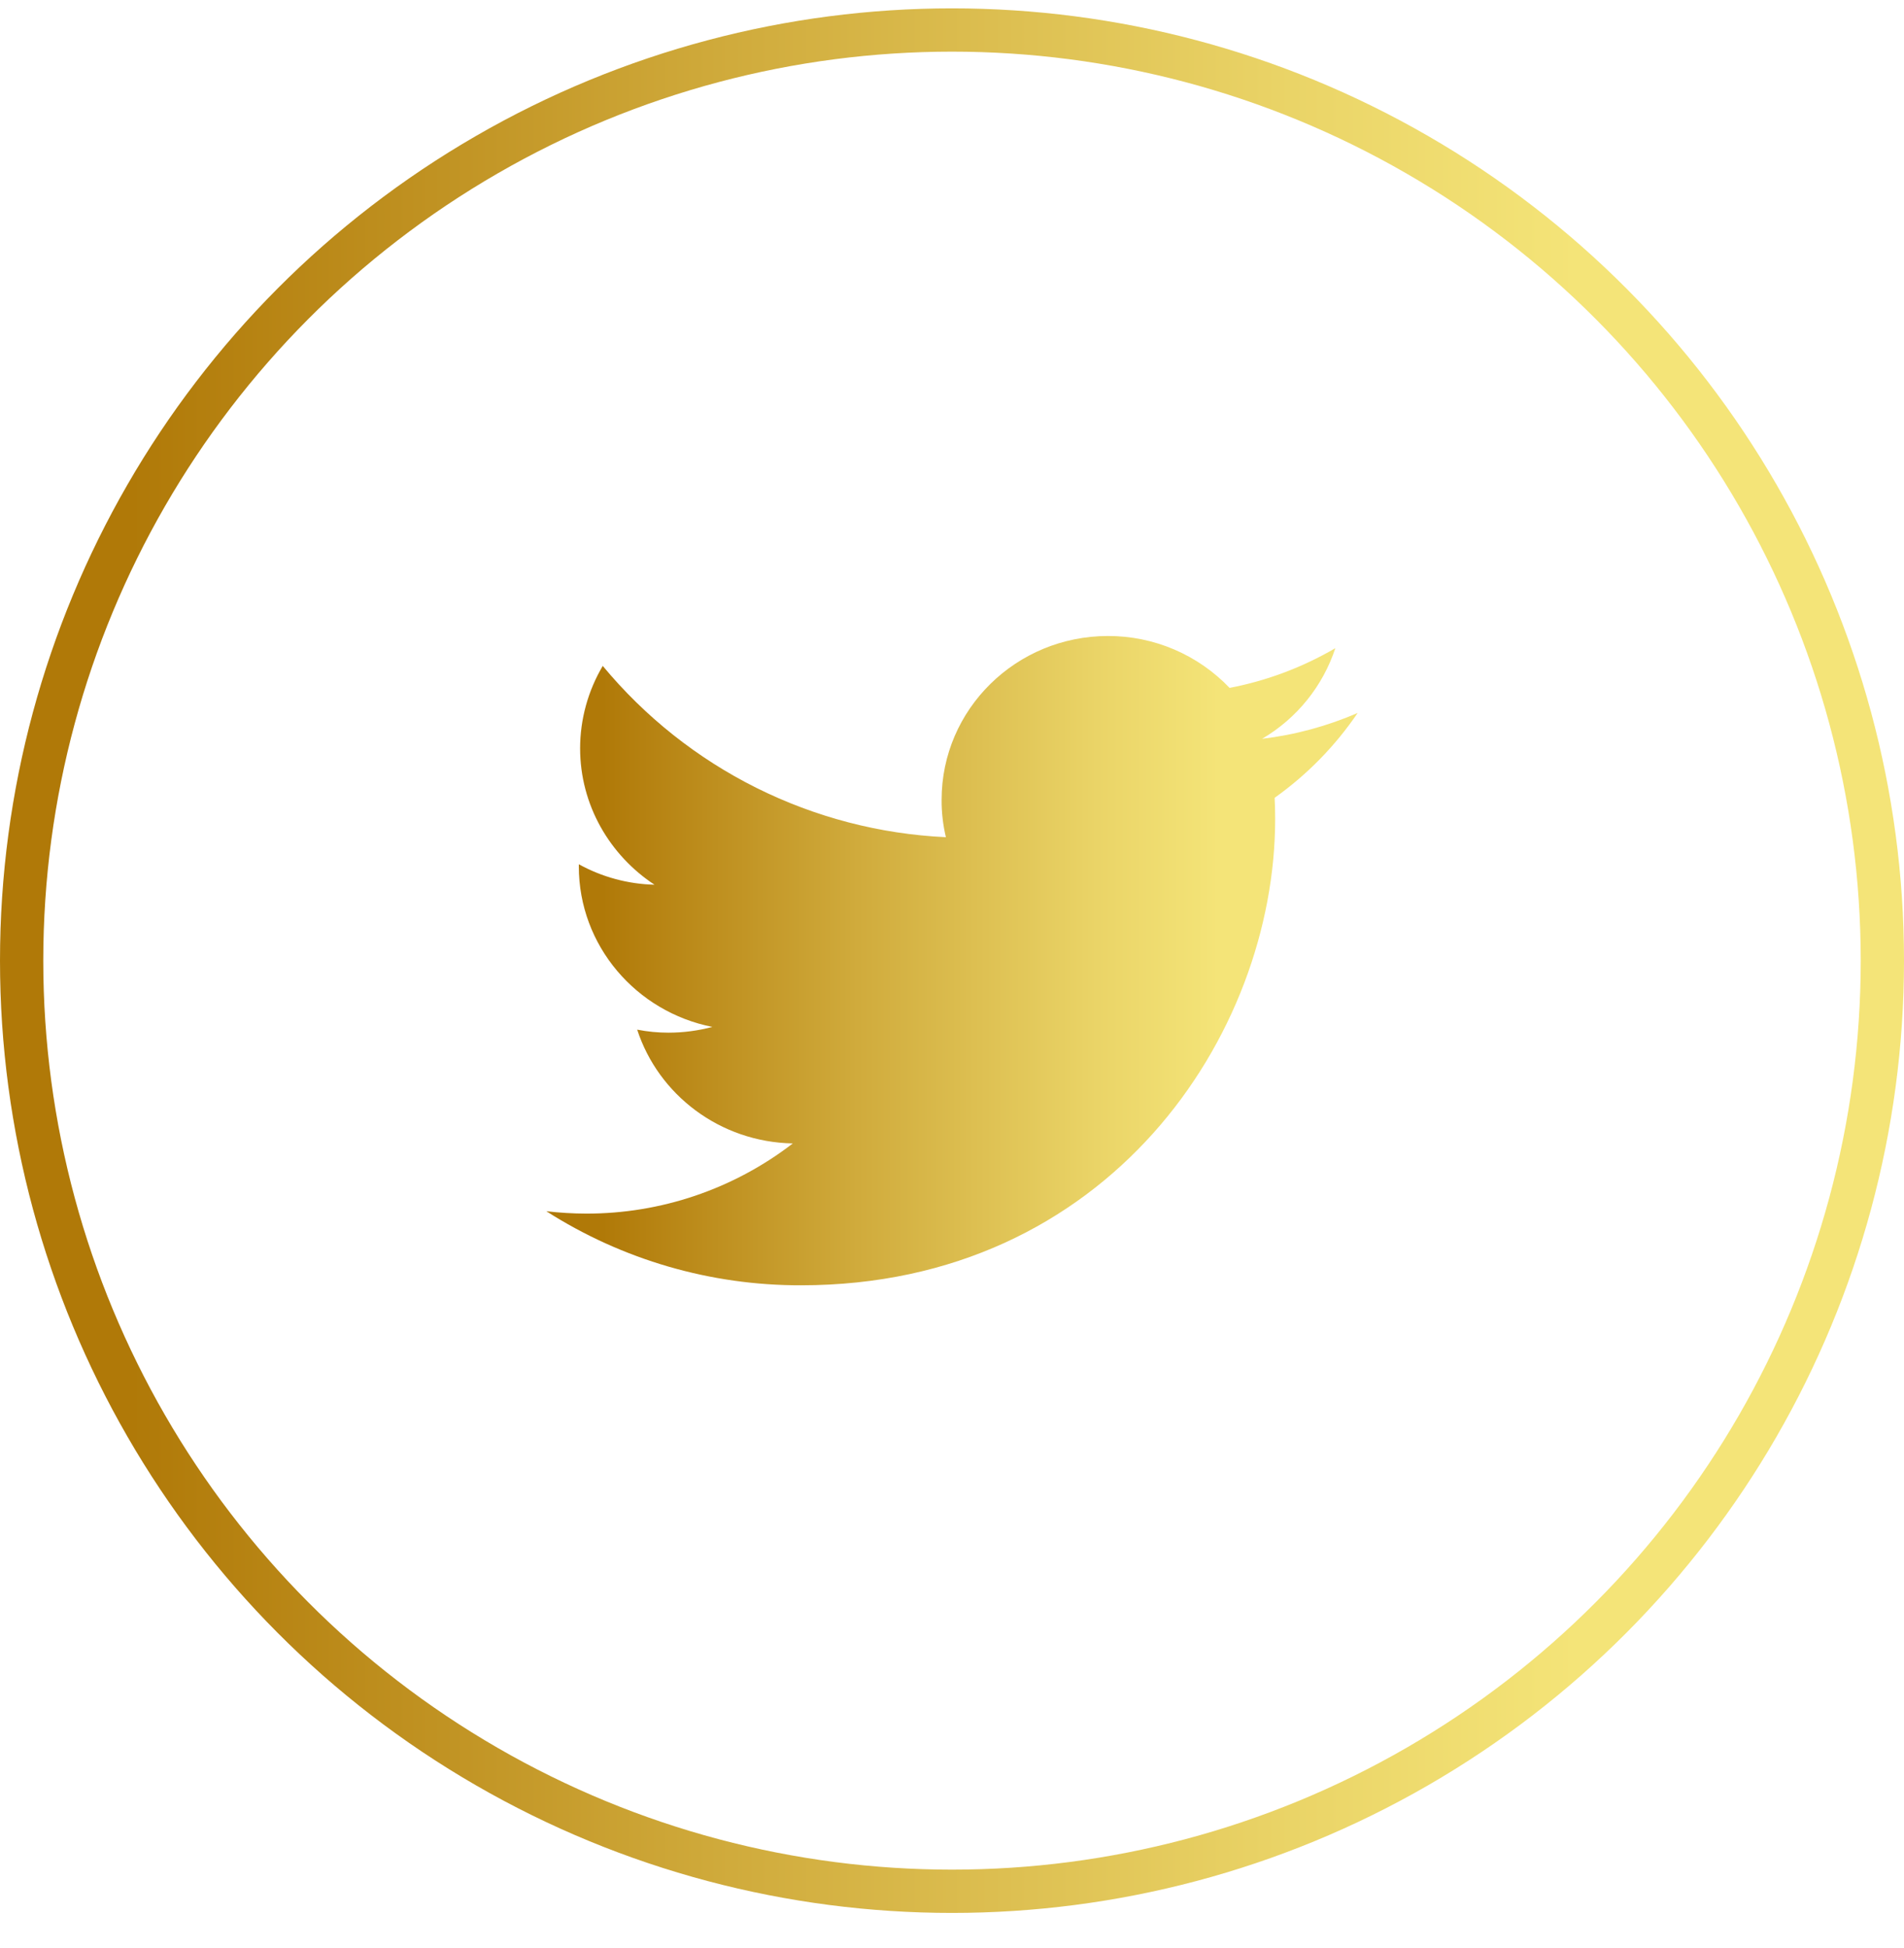
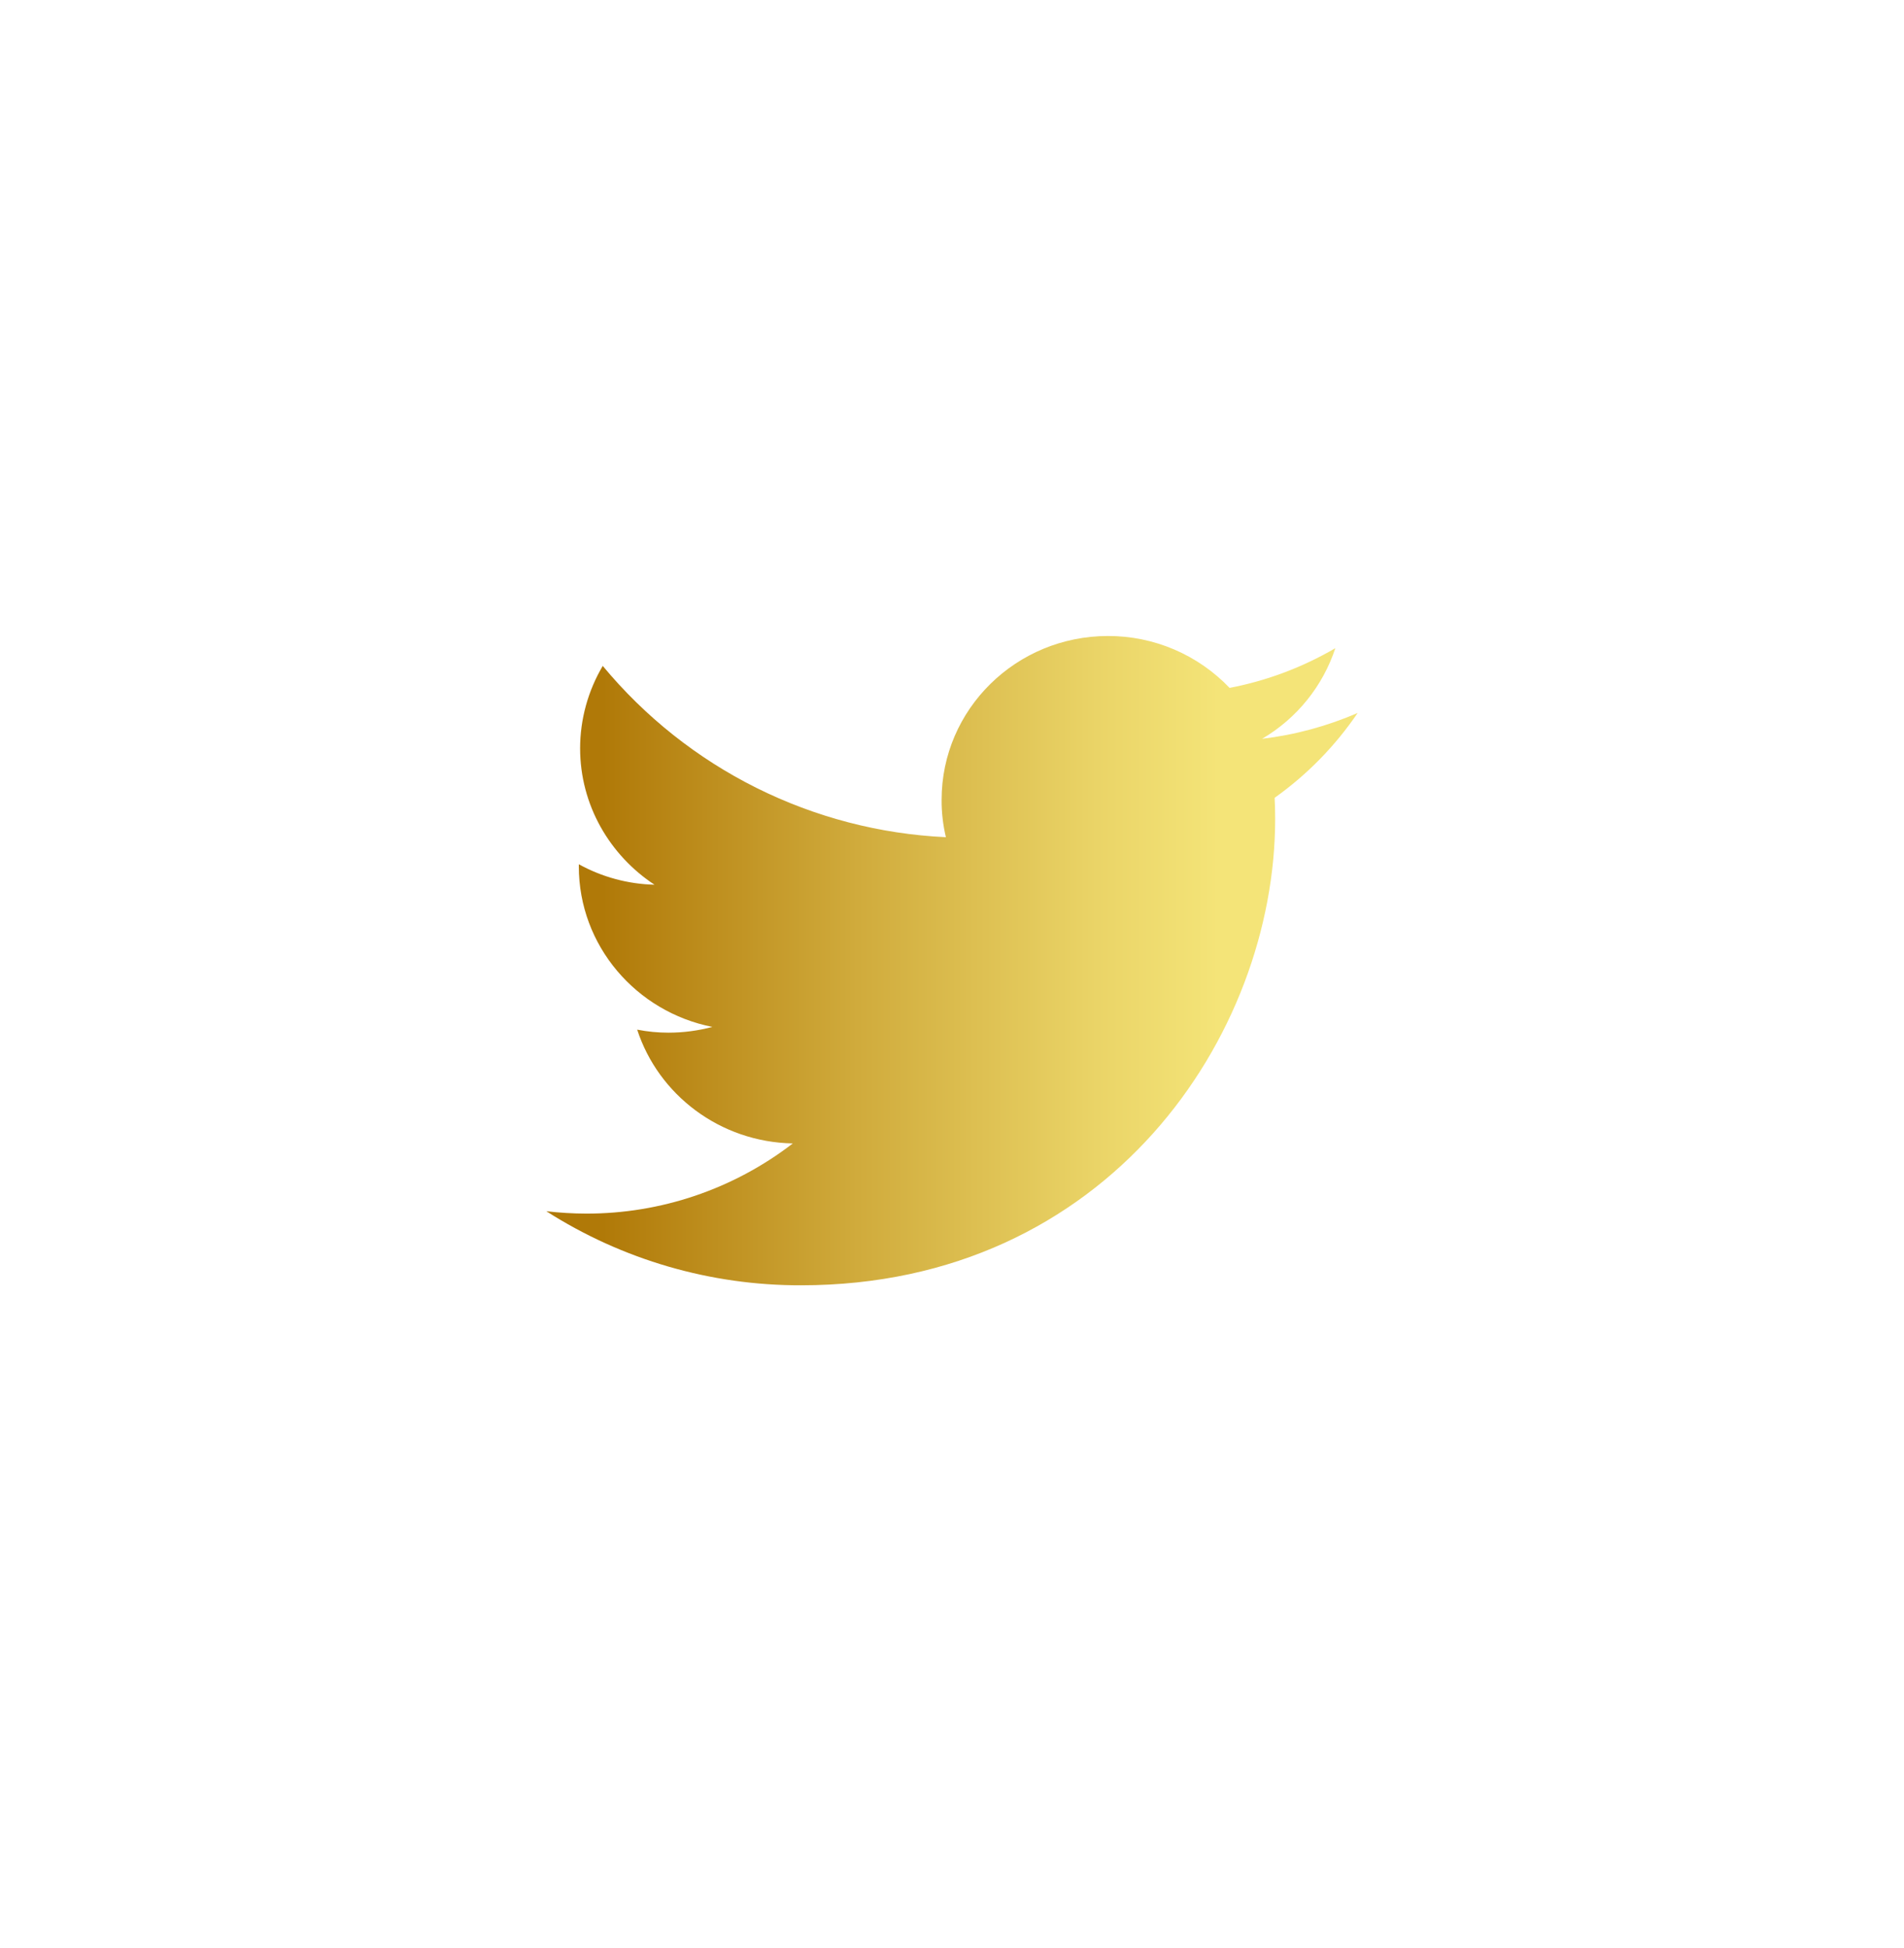
<svg xmlns="http://www.w3.org/2000/svg" width="44" height="45" viewBox="0 0 44 45" fill="none">
  <path d="M31.375 16.47C30.672 16.776 29.927 16.977 29.166 17.068C29.966 16.599 30.568 15.855 30.859 14.974C30.102 15.416 29.276 15.727 28.415 15.892C28.052 15.512 27.616 15.21 27.134 15.004C26.651 14.798 26.131 14.692 25.606 14.693C23.48 14.693 21.76 16.388 21.76 18.478C21.758 18.769 21.792 19.058 21.859 19.341C20.335 19.27 18.842 18.881 17.477 18.2C16.111 17.518 14.903 16.559 13.929 15.384C13.588 15.96 13.407 16.617 13.406 17.287C13.406 18.599 14.091 19.759 15.125 20.439C14.512 20.424 13.912 20.262 13.376 19.966V20.013C13.376 21.849 14.704 23.377 16.462 23.724C16.131 23.812 15.79 23.857 15.448 23.857C15.206 23.857 14.963 23.834 14.725 23.787C15.214 25.291 16.636 26.384 18.321 26.416C16.952 27.471 15.271 28.041 13.543 28.037C13.236 28.036 12.93 28.018 12.625 27.982C14.383 29.105 16.427 29.699 18.513 29.693C25.598 29.693 29.468 23.923 29.468 18.919C29.468 18.755 29.464 18.591 29.456 18.431C30.207 17.897 30.857 17.233 31.375 16.47Z" fill="url(#paint0_linear_742_2878)" />
-   <circle cx="22" cy="22.193" r="21.5" stroke="url(#paint1_linear_742_2878)" />
  <defs>
    <linearGradient id="paint0_linear_742_2878" x1="12.625" y1="22.193" x2="31.375" y2="22.193" gradientUnits="userSpaceOnUse">
      <stop offset="0.069" stop-color="#B07908" />
      <stop offset="0.384" stop-color="#D0AB3C" />
      <stop offset="0.678" stop-color="#EAD467" />
      <stop offset="0.828" stop-color="#F4E478" />
    </linearGradient>
    <linearGradient id="paint1_linear_742_2878" x1="0" y1="22.193" x2="44" y2="22.193" gradientUnits="userSpaceOnUse">
      <stop offset="0.069" stop-color="#B07908" />
      <stop offset="0.384" stop-color="#D0AB3C" />
      <stop offset="0.678" stop-color="#EAD467" />
      <stop offset="0.828" stop-color="#F4E478" />
    </linearGradient>
  </defs>
</svg>